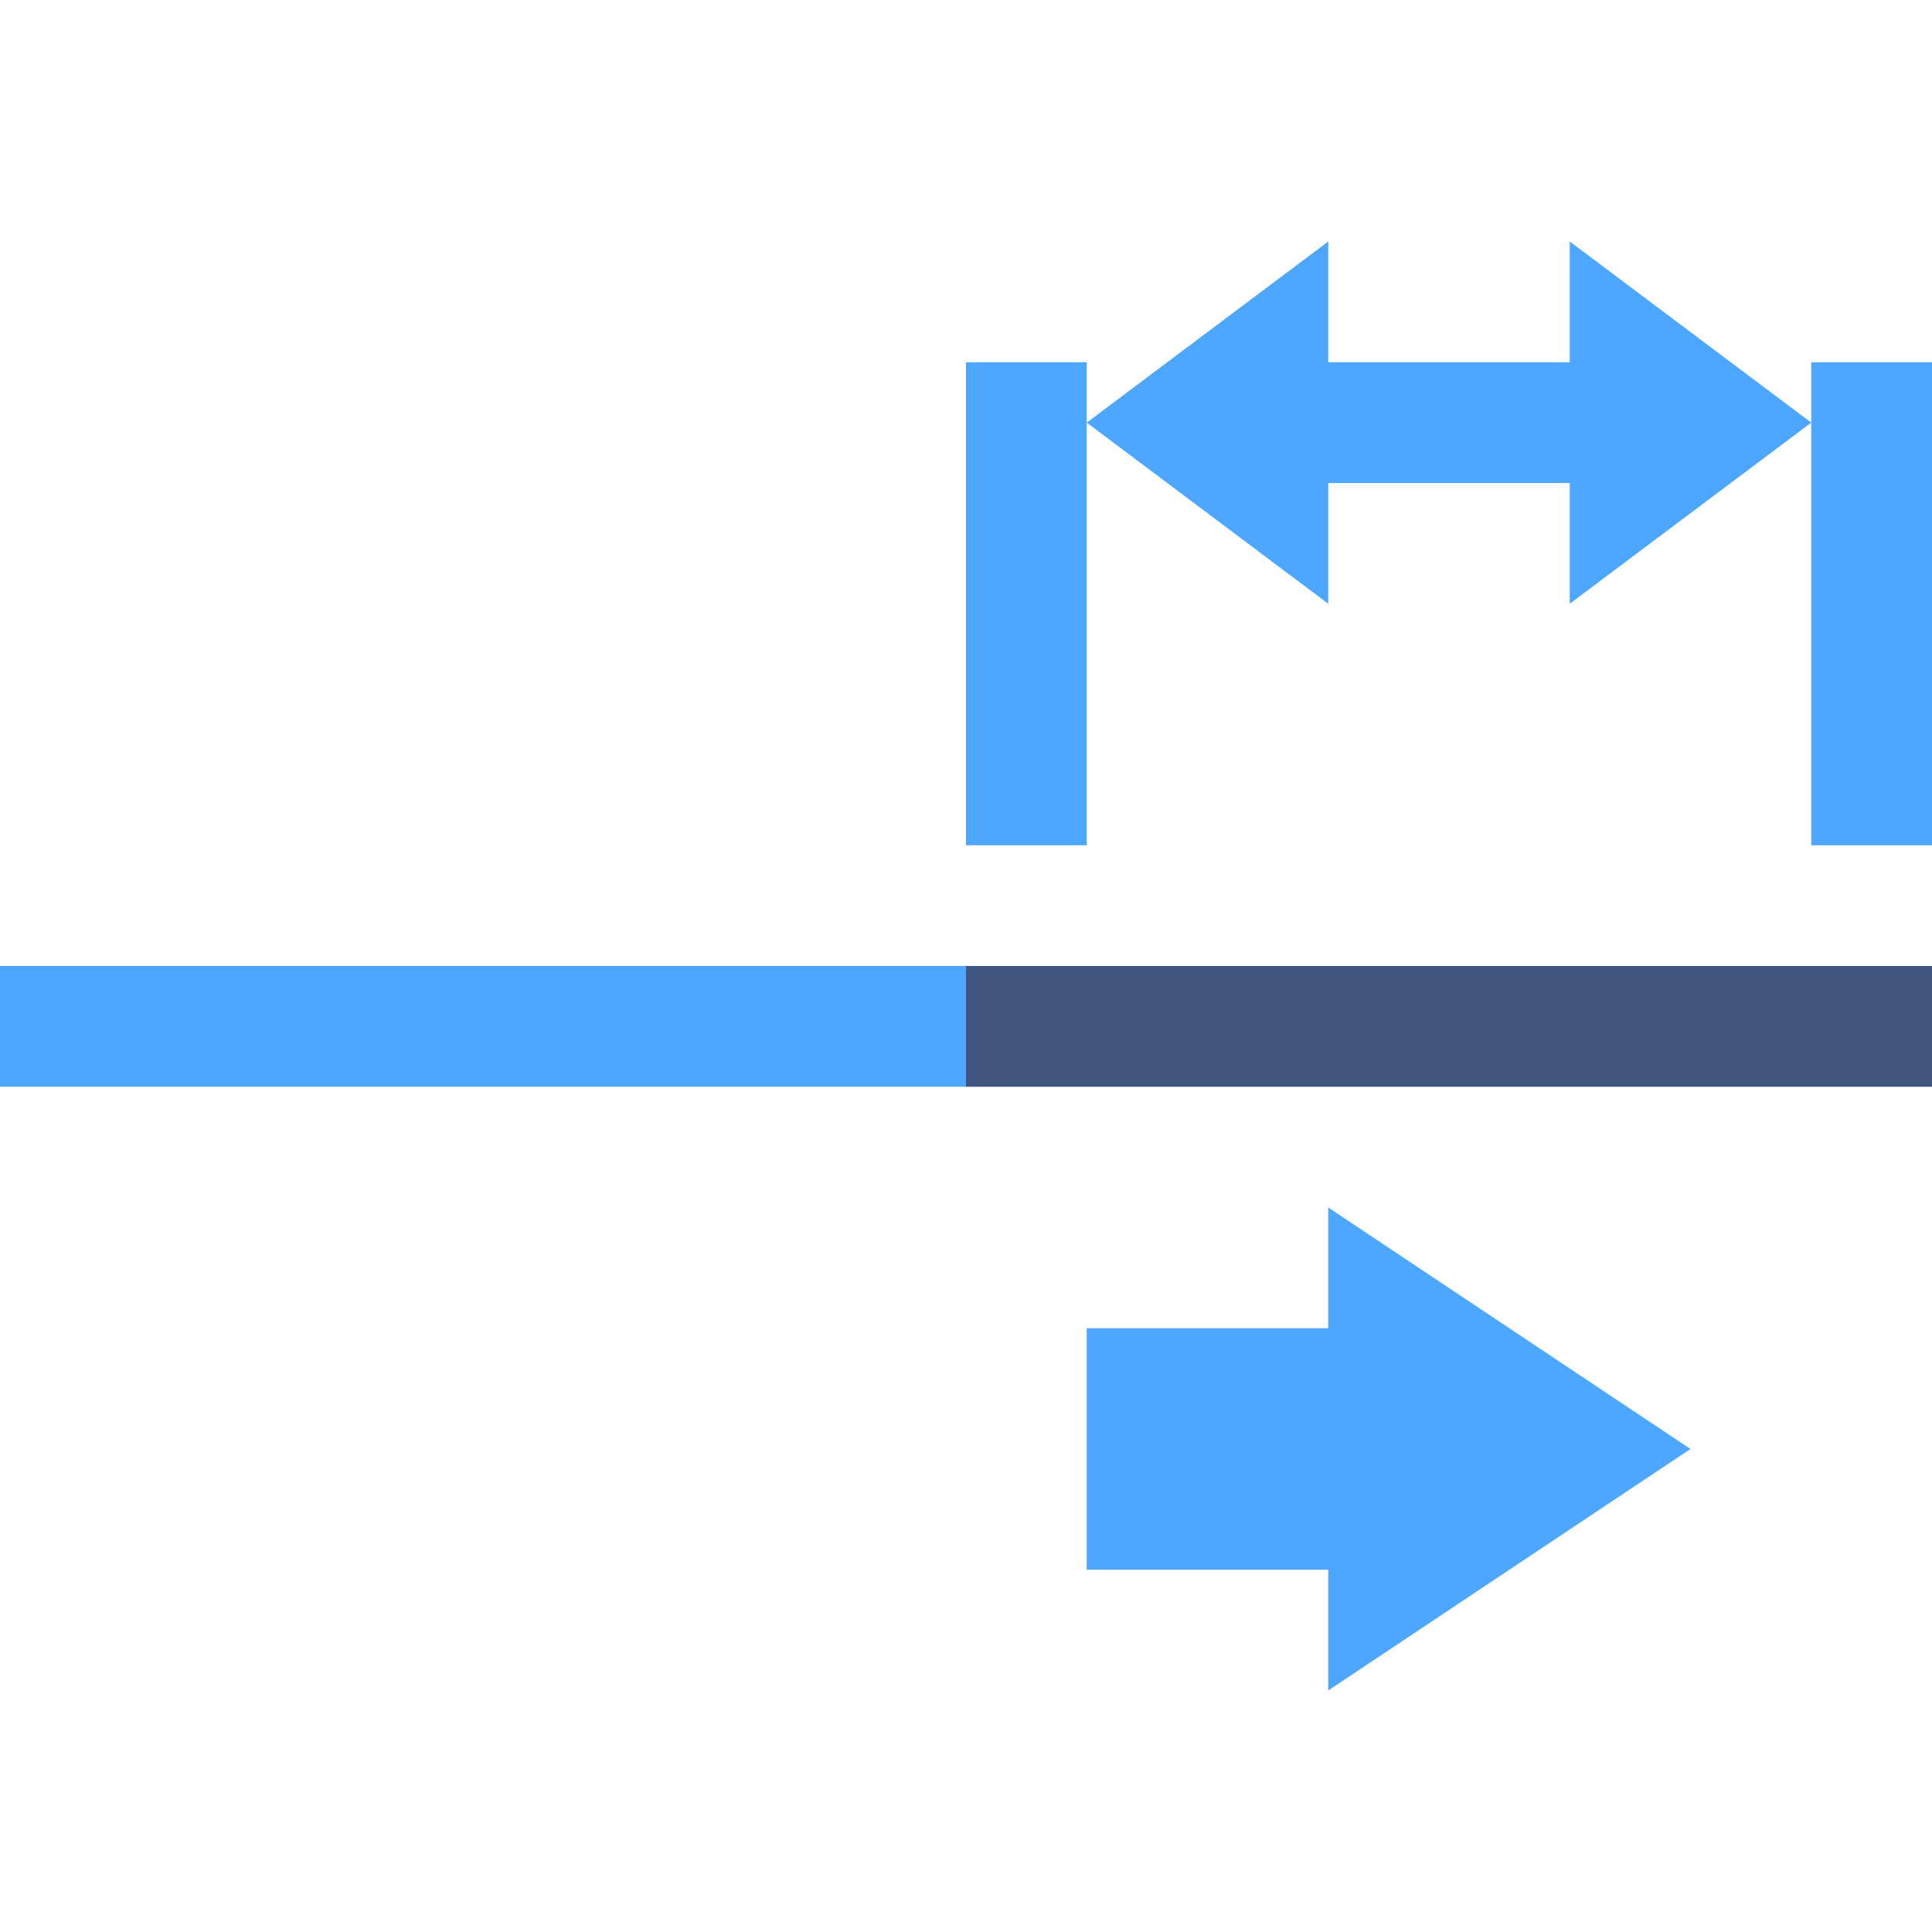
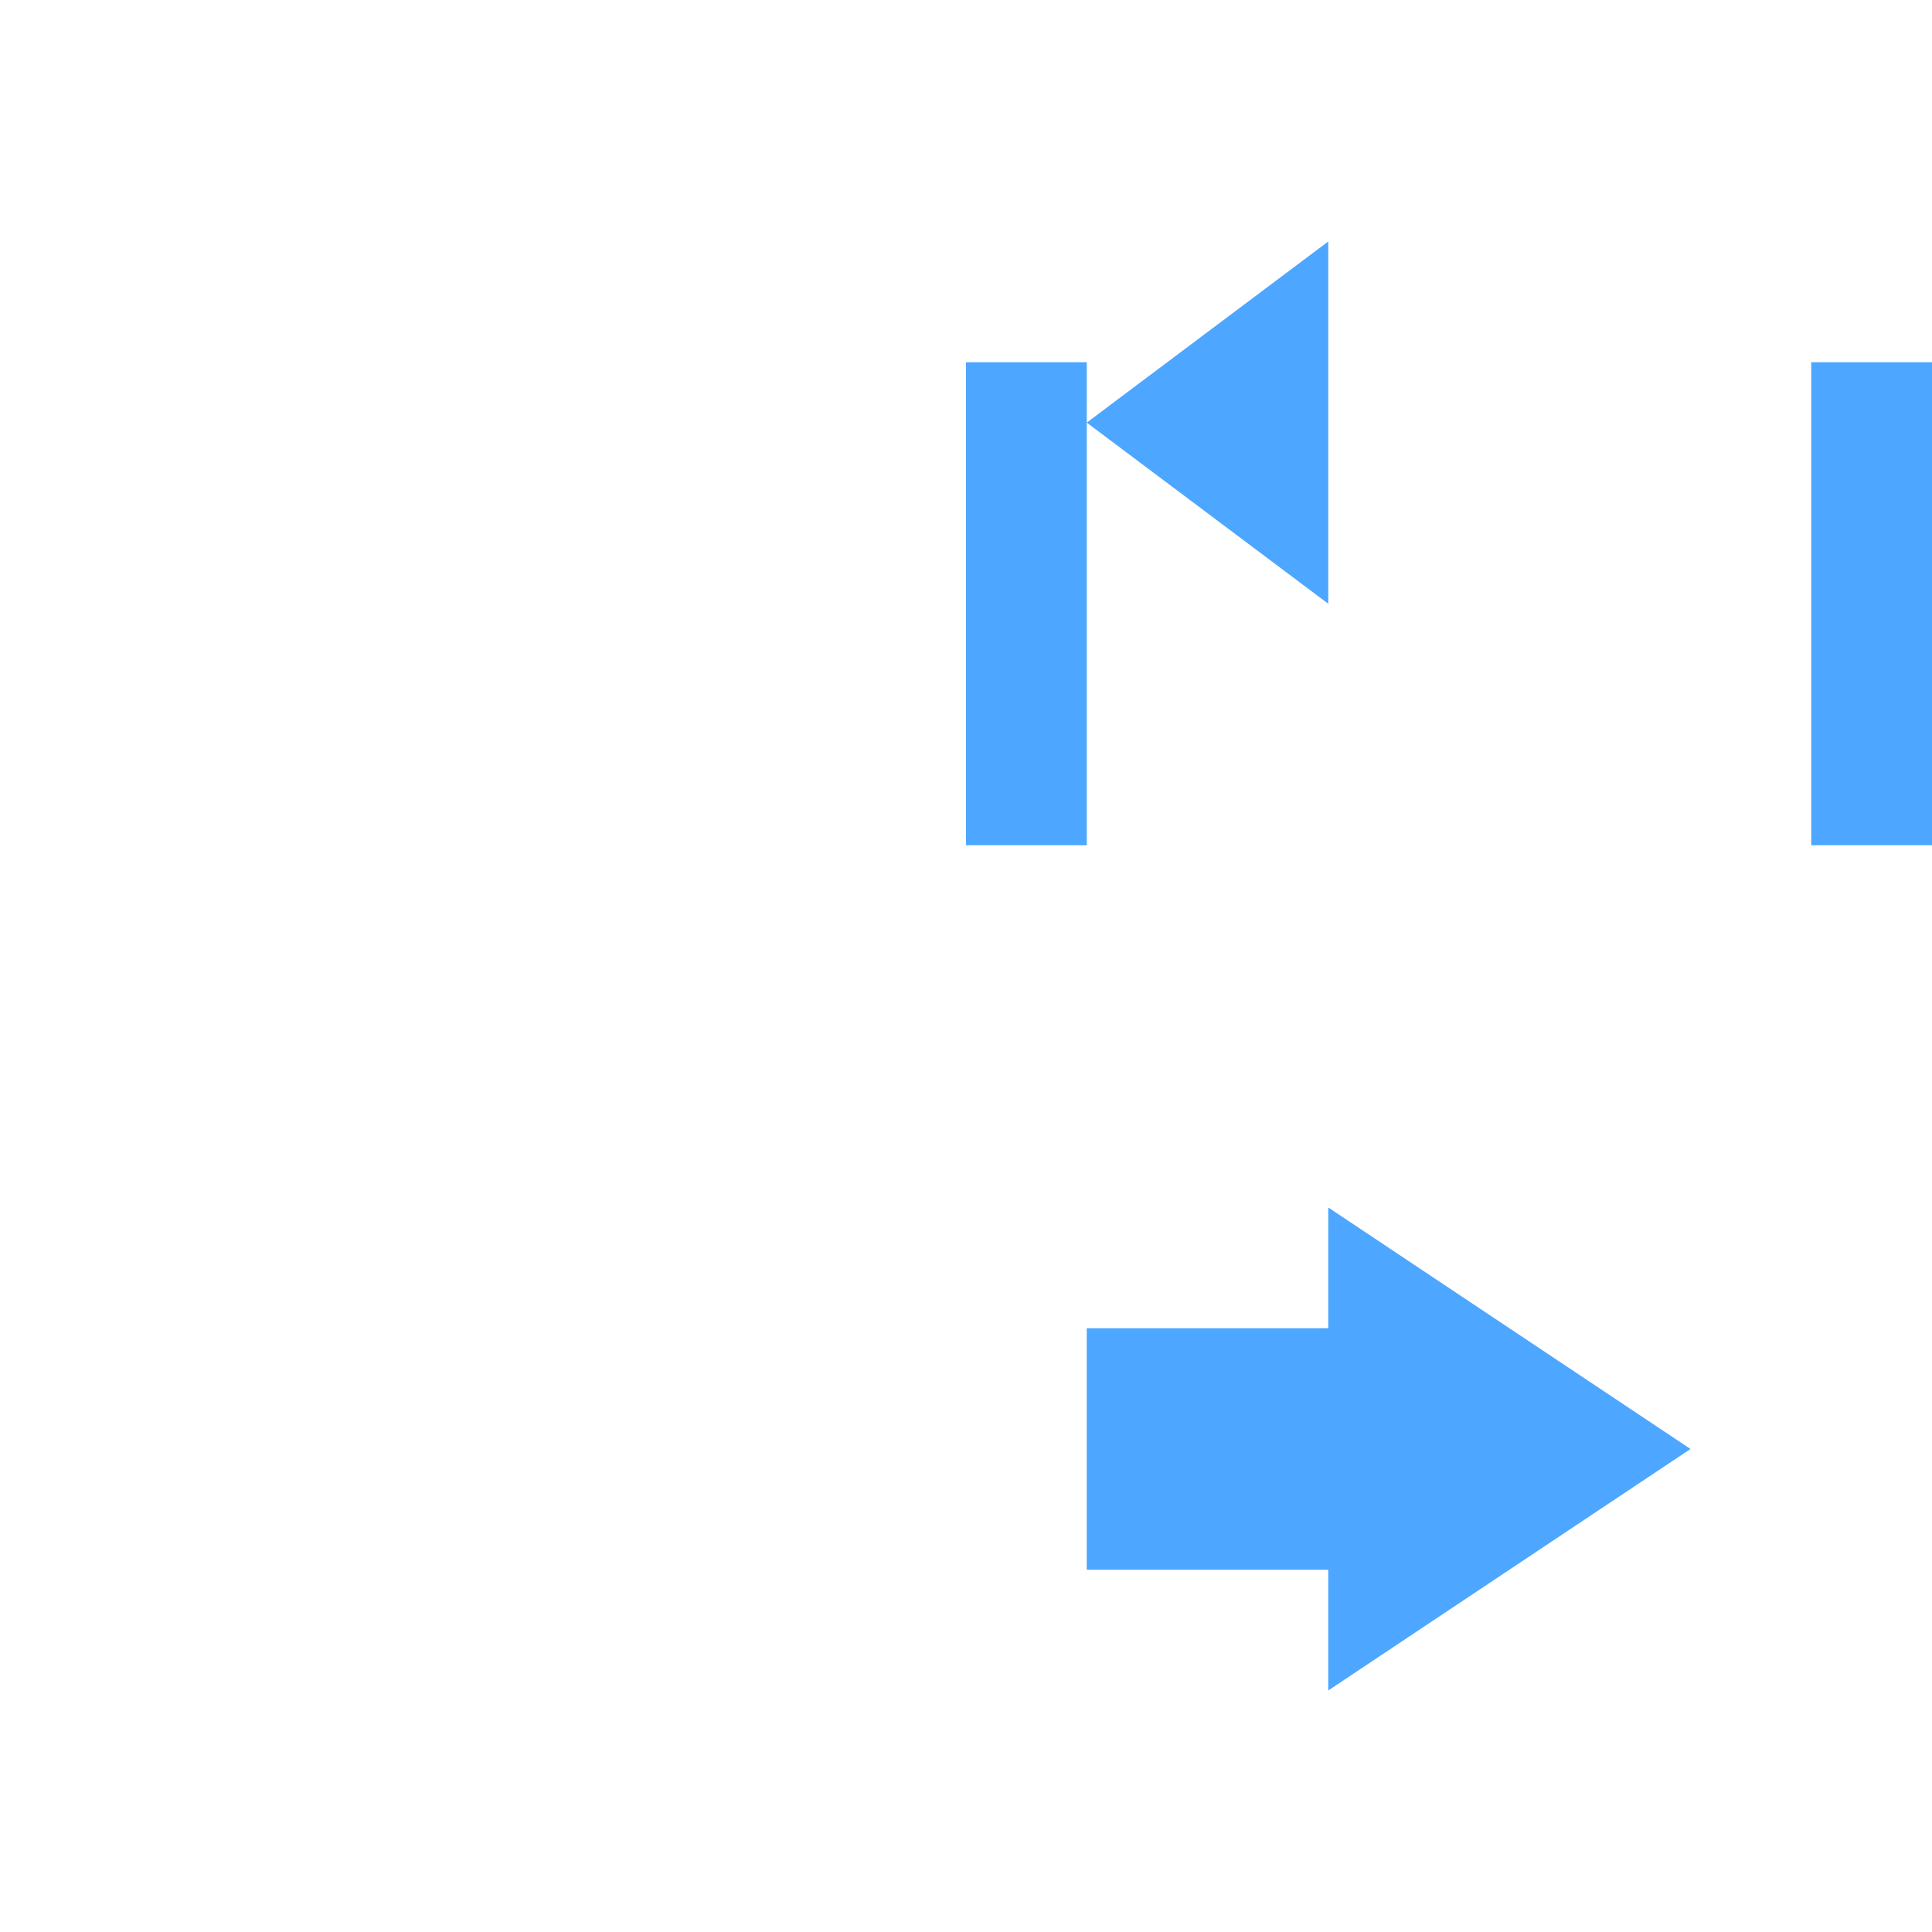
<svg xmlns="http://www.w3.org/2000/svg" version="1.1" x="0px" y="0px" viewBox="0 0 32 32" style="enable-background:new 0 0 32 32;" xml:space="preserve">
  <g id="_x33_2">
    <g>
-       <polyline style="fill:#4DA6FF;" points="20,8 28,8 28,6 20,6   " />
-       <polyline style="fill:#4DA6FF;" points="16,16 0,16 0,18 16,18   " />
-       <polyline style="fill:#405580;" points="32,16 16,16 16,18 32,18   " />
      <polygon style="fill:#4DA6FF;" points="18,22 18,26 22,26 22,28 28,24 22,20 22,22   " />
-       <polygon style="fill:#4DA6FF;" points="26,4 30,7 26,10   " />
      <polygon style="fill:#4DA6FF;" points="22,4 18,7 22,10   " />
      <polyline style="fill:#4DA6FF;" points="18,14 18,6 16,6 16,14   " />
      <polyline style="fill:#4DA6FF;" points="32,14 32,6 30,6 30,14   " />
    </g>
-     <rect style="fill:none;" width="32" height="32" />
  </g>
  <g id="Layer_1">
</g>
</svg>